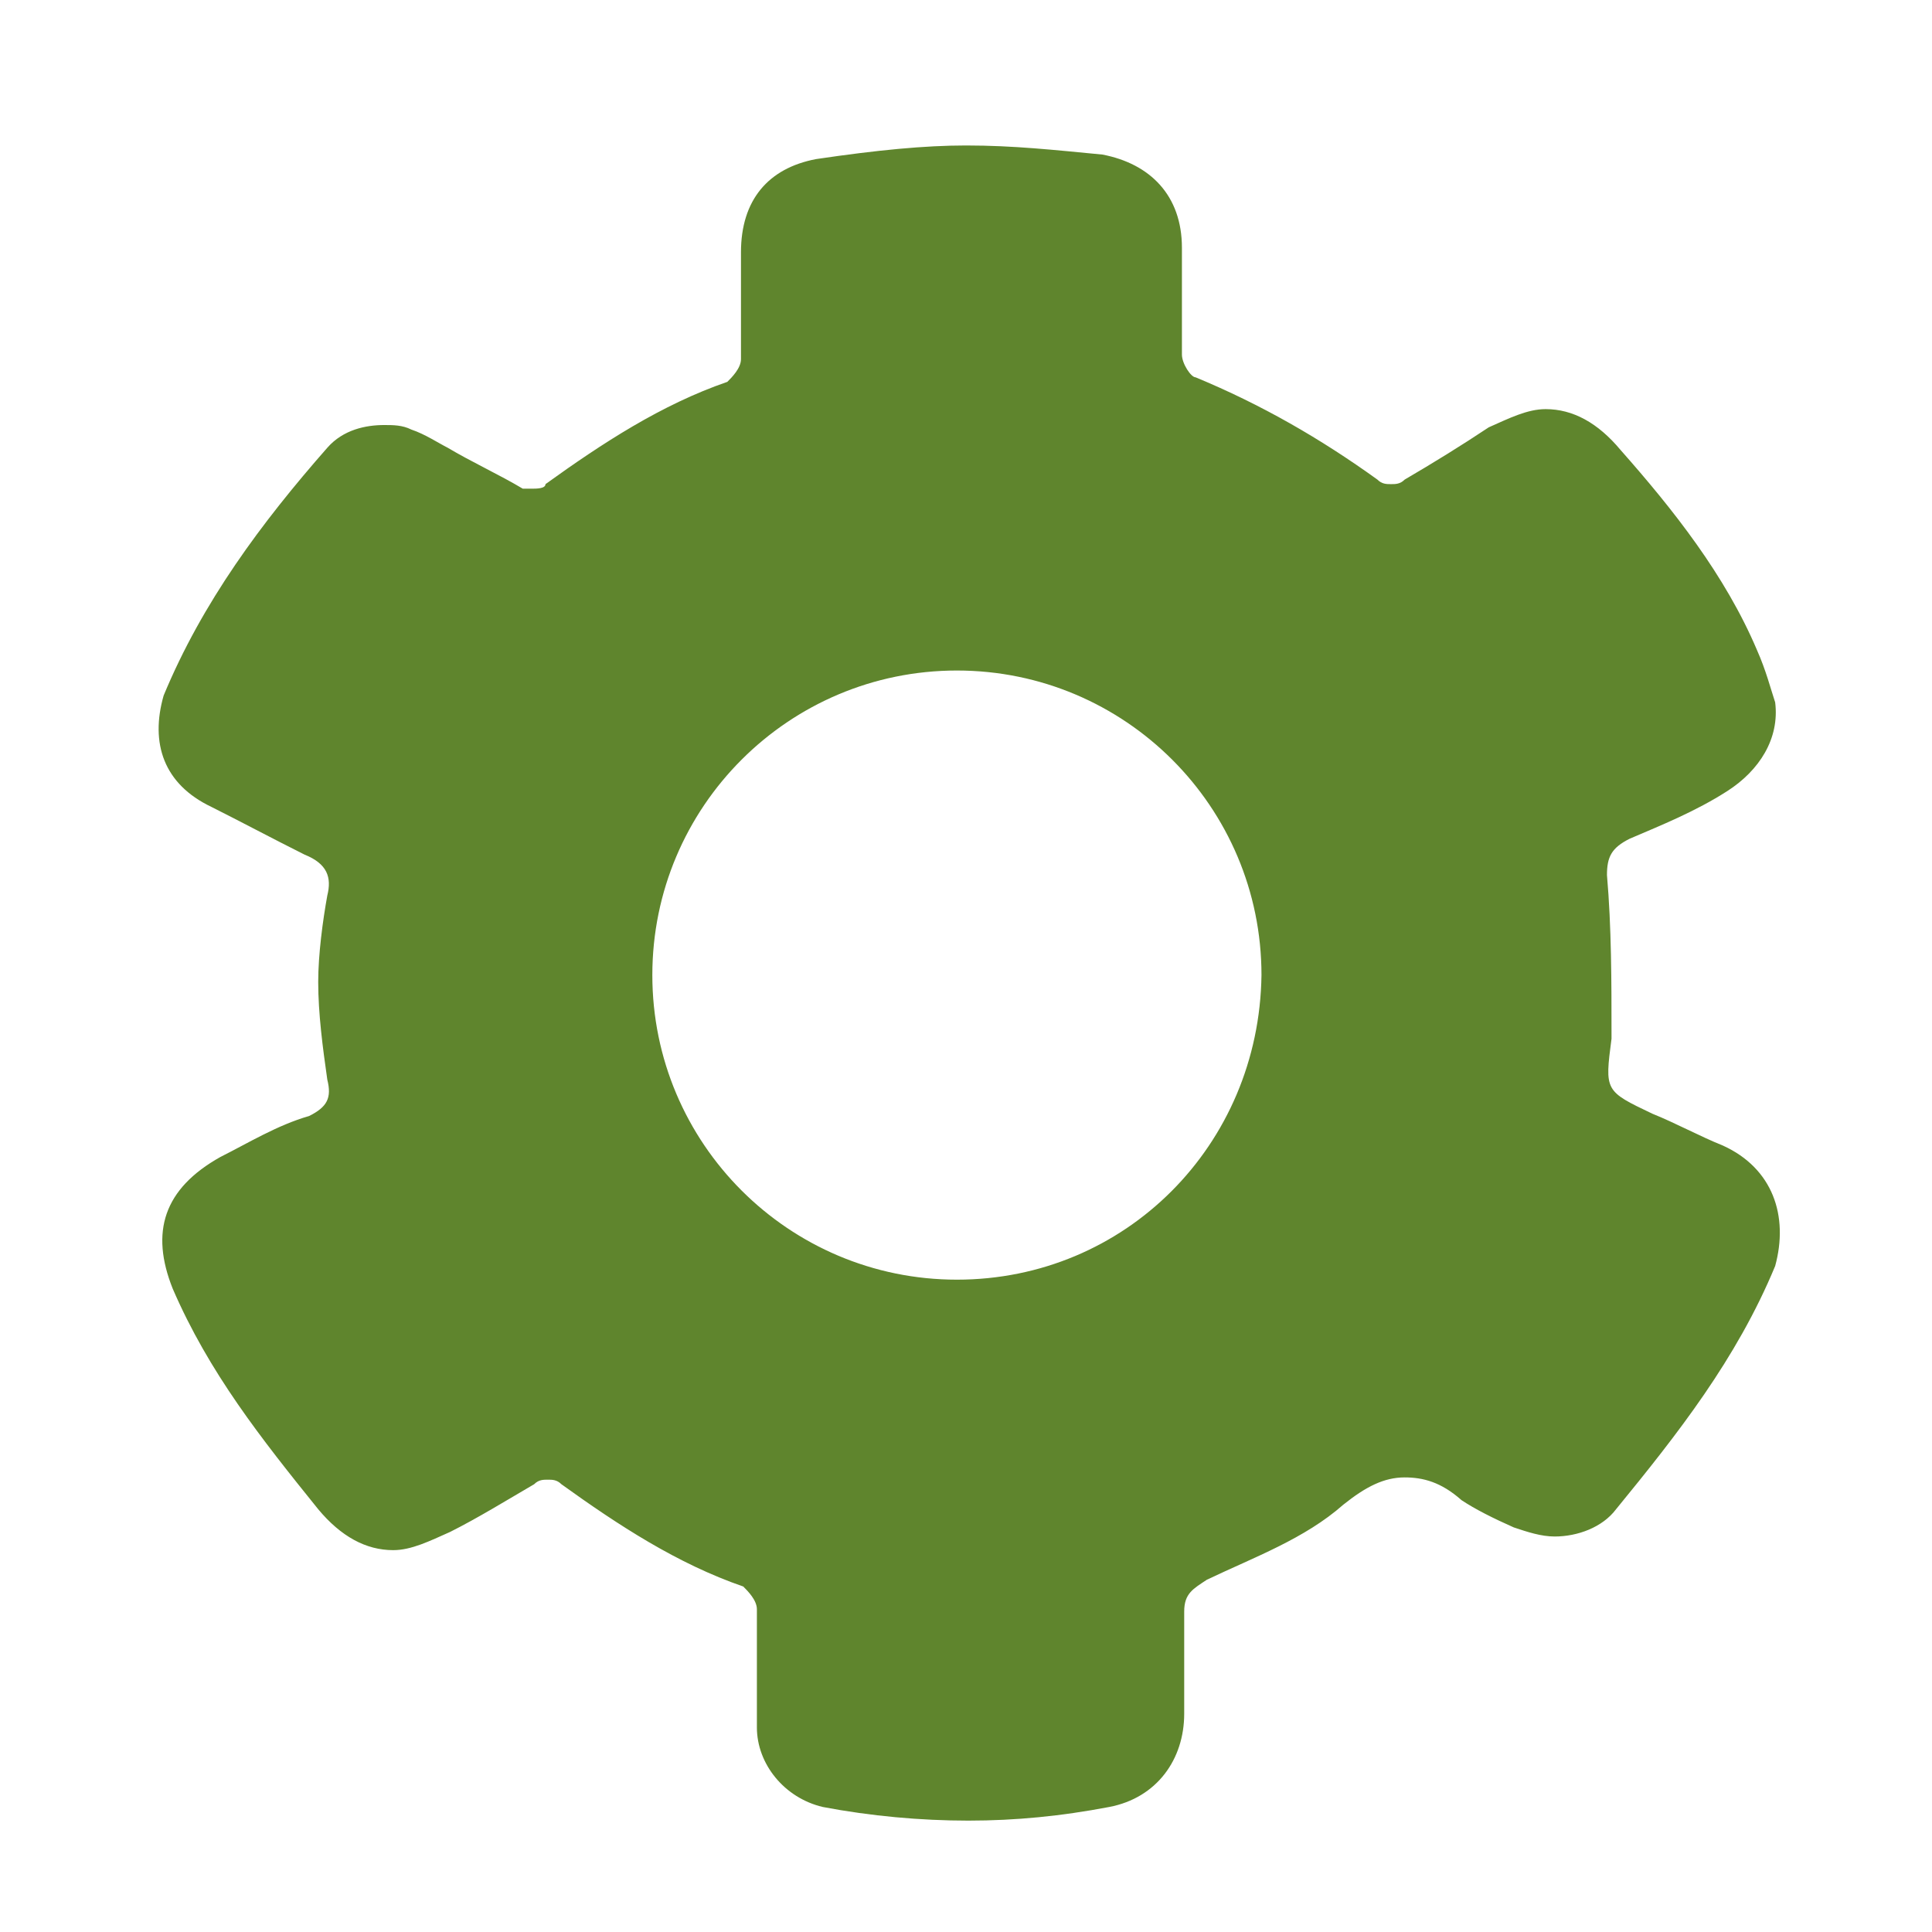
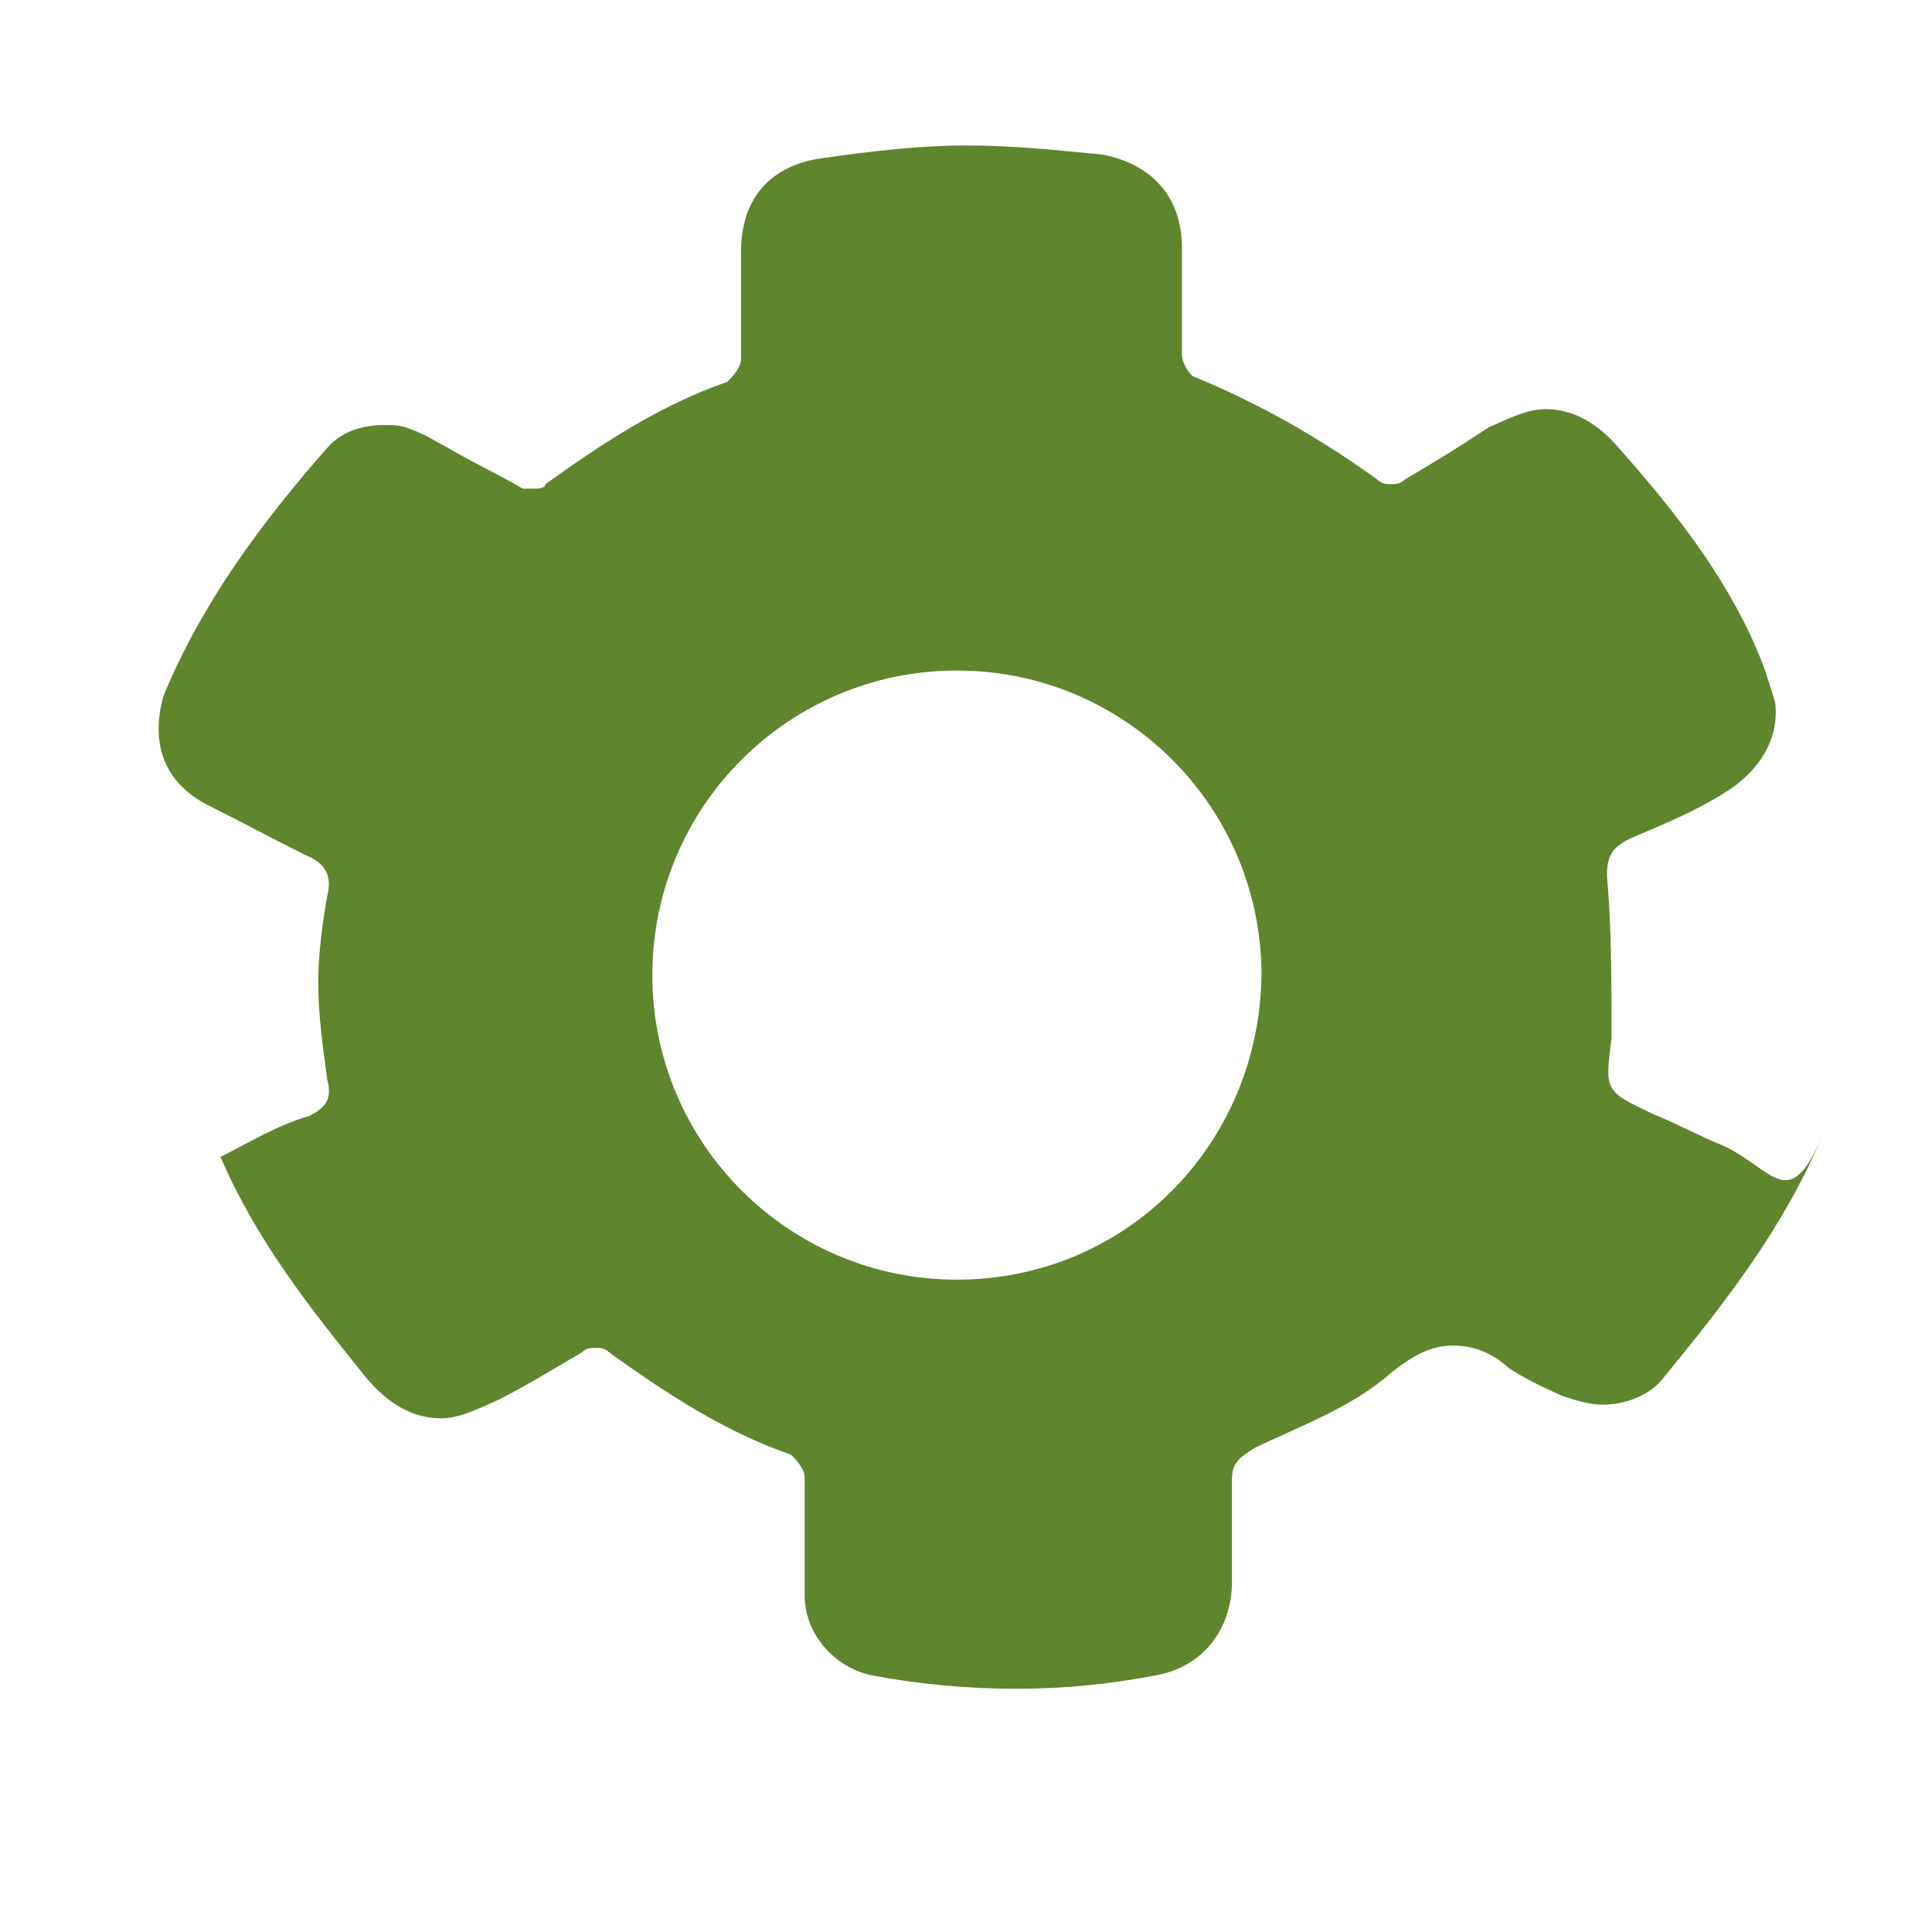
<svg xmlns="http://www.w3.org/2000/svg" version="1.1" id="Ebene_1" x="0px" y="0px" viewBox="0 0 85 85" style="enable-background:new 0 0 85 85;" xml:space="preserve">
  <style type="text/css">
	.st0{fill:#5F852D;}
</style>
  <g>
-     <path class="st0" d="M75.8,50.4c-1-0.4-2.1-1-3.1-1.4c-2.1-1-2.1-1-1.8-3.3v-0.2c0-2.3,0-4.7-0.2-7c0-0.8,0.2-1.2,1-1.6   c1.4-0.6,2.9-1.2,4.3-2.1s2.3-2.3,2.1-3.9c-0.2-0.6-0.4-1.4-0.8-2.3c-1.4-3.3-3.7-6.2-6-8.8c-1-1.2-2.1-1.8-3.3-1.8   c-0.8,0-1.6,0.4-2.5,0.8c-1.2,0.8-2.5,1.6-3.7,2.3c-0.2,0.2-0.4,0.2-0.6,0.2c-0.2,0-0.4,0-0.6-0.2c-2.5-1.8-5.1-3.3-8-4.5   c-0.2,0-0.6-0.6-0.6-1c0-1.6,0-3.1,0-4.7c0-2.3-1.4-3.7-3.5-4.1c-2.1-0.2-3.9-0.4-6-0.4c-1.8,0-3.9,0.2-6.6,0.6   c-2.1,0.4-3.3,1.8-3.3,4.1c0,1.6,0,3.1,0,4.7c0,0.4-0.4,0.8-0.6,1c-2.9,1-5.5,2.7-8,4.5c0,0.2-0.4,0.2-0.6,0.2c0,0-0.2,0-0.4,0   c-1-0.6-2.3-1.2-3.3-1.8c-0.4-0.2-1-0.6-1.6-0.8c-0.4-0.2-0.8-0.2-1.2-0.2c-0.8,0-1.8,0.2-2.5,1c-2.9,3.3-5.5,6.8-7.2,10.9   c-0.6,2.1,0,3.9,2.1,4.9c1.2,0.6,2.7,1.4,4.1,2.1c1,0.4,1.2,1,1,1.8C14.2,40.5,14,42,14,43.2c0,1.4,0.2,2.9,0.4,4.3   c0.2,0.8,0,1.2-0.8,1.6c-1.4,0.4-2.7,1.2-3.9,1.8c-2.5,1.4-3.1,3.3-2.1,5.8c1.6,3.7,3.9,6.6,6.4,9.7c1,1.2,2.1,1.8,3.3,1.8   c0.8,0,1.6-0.4,2.5-0.8c1.2-0.6,2.5-1.4,3.7-2.1c0.2-0.2,0.4-0.2,0.6-0.2c0.2,0,0.4,0,0.6,0.2c2.5,1.8,5.1,3.5,8,4.5   c0.2,0.2,0.6,0.6,0.6,1c0,0.8,0,1.8,0,2.7c0,0.8,0,1.6,0,2.5c0,1.6,1.2,3.1,2.9,3.5c2.1,0.4,4.3,0.6,6.4,0.6s4.1-0.2,6.2-0.6   c2.1-0.4,3.3-2.1,3.3-4.1c0-1.6,0-3.1,0-4.5c0-0.8,0.4-1,1-1.4c2.1-1,4.3-1.8,6-3.3c1-0.8,1.8-1.2,2.7-1.2c0.8,0,1.6,0.2,2.5,1   c0.6,0.4,1.4,0.8,2.3,1.2c0.6,0.2,1.2,0.4,1.8,0.4c1,0,2.1-0.4,2.7-1.2c2.7-3.3,5.3-6.6,7-10.7C78.7,53.5,78,51.4,75.8,50.4z    M42.1,56.3c-7.4,0-13.4-6-13.4-13.4s6-13.4,13.4-13.4s13.4,6,13.4,13.4C55.4,50.4,49.5,56.3,42.1,56.3z" />
+     <path class="st0" d="M75.8,50.4c-1-0.4-2.1-1-3.1-1.4c-2.1-1-2.1-1-1.8-3.3v-0.2c0-2.3,0-4.7-0.2-7c0-0.8,0.2-1.2,1-1.6   c1.4-0.6,2.9-1.2,4.3-2.1s2.3-2.3,2.1-3.9c-0.2-0.6-0.4-1.4-0.8-2.3c-1.4-3.3-3.7-6.2-6-8.8c-1-1.2-2.1-1.8-3.3-1.8   c-0.8,0-1.6,0.4-2.5,0.8c-1.2,0.8-2.5,1.6-3.7,2.3c-0.2,0.2-0.4,0.2-0.6,0.2c-0.2,0-0.4,0-0.6-0.2c-2.5-1.8-5.1-3.3-8-4.5   c-0.2,0-0.6-0.6-0.6-1c0-1.6,0-3.1,0-4.7c0-2.3-1.4-3.7-3.5-4.1c-2.1-0.2-3.9-0.4-6-0.4c-1.8,0-3.9,0.2-6.6,0.6   c-2.1,0.4-3.3,1.8-3.3,4.1c0,1.6,0,3.1,0,4.7c0,0.4-0.4,0.8-0.6,1c-2.9,1-5.5,2.7-8,4.5c0,0.2-0.4,0.2-0.6,0.2c0,0-0.2,0-0.4,0   c-1-0.6-2.3-1.2-3.3-1.8c-0.4-0.2-1-0.6-1.6-0.8c-0.4-0.2-0.8-0.2-1.2-0.2c-0.8,0-1.8,0.2-2.5,1c-2.9,3.3-5.5,6.8-7.2,10.9   c-0.6,2.1,0,3.9,2.1,4.9c1.2,0.6,2.7,1.4,4.1,2.1c1,0.4,1.2,1,1,1.8C14.2,40.5,14,42,14,43.2c0,1.4,0.2,2.9,0.4,4.3   c0.2,0.8,0,1.2-0.8,1.6c-1.4,0.4-2.7,1.2-3.9,1.8c1.6,3.7,3.9,6.6,6.4,9.7c1,1.2,2.1,1.8,3.3,1.8   c0.8,0,1.6-0.4,2.5-0.8c1.2-0.6,2.5-1.4,3.7-2.1c0.2-0.2,0.4-0.2,0.6-0.2c0.2,0,0.4,0,0.6,0.2c2.5,1.8,5.1,3.5,8,4.5   c0.2,0.2,0.6,0.6,0.6,1c0,0.8,0,1.8,0,2.7c0,0.8,0,1.6,0,2.5c0,1.6,1.2,3.1,2.9,3.5c2.1,0.4,4.3,0.6,6.4,0.6s4.1-0.2,6.2-0.6   c2.1-0.4,3.3-2.1,3.3-4.1c0-1.6,0-3.1,0-4.5c0-0.8,0.4-1,1-1.4c2.1-1,4.3-1.8,6-3.3c1-0.8,1.8-1.2,2.7-1.2c0.8,0,1.6,0.2,2.5,1   c0.6,0.4,1.4,0.8,2.3,1.2c0.6,0.2,1.2,0.4,1.8,0.4c1,0,2.1-0.4,2.7-1.2c2.7-3.3,5.3-6.6,7-10.7C78.7,53.5,78,51.4,75.8,50.4z    M42.1,56.3c-7.4,0-13.4-6-13.4-13.4s6-13.4,13.4-13.4s13.4,6,13.4,13.4C55.4,50.4,49.5,56.3,42.1,56.3z" />
  </g>
</svg>